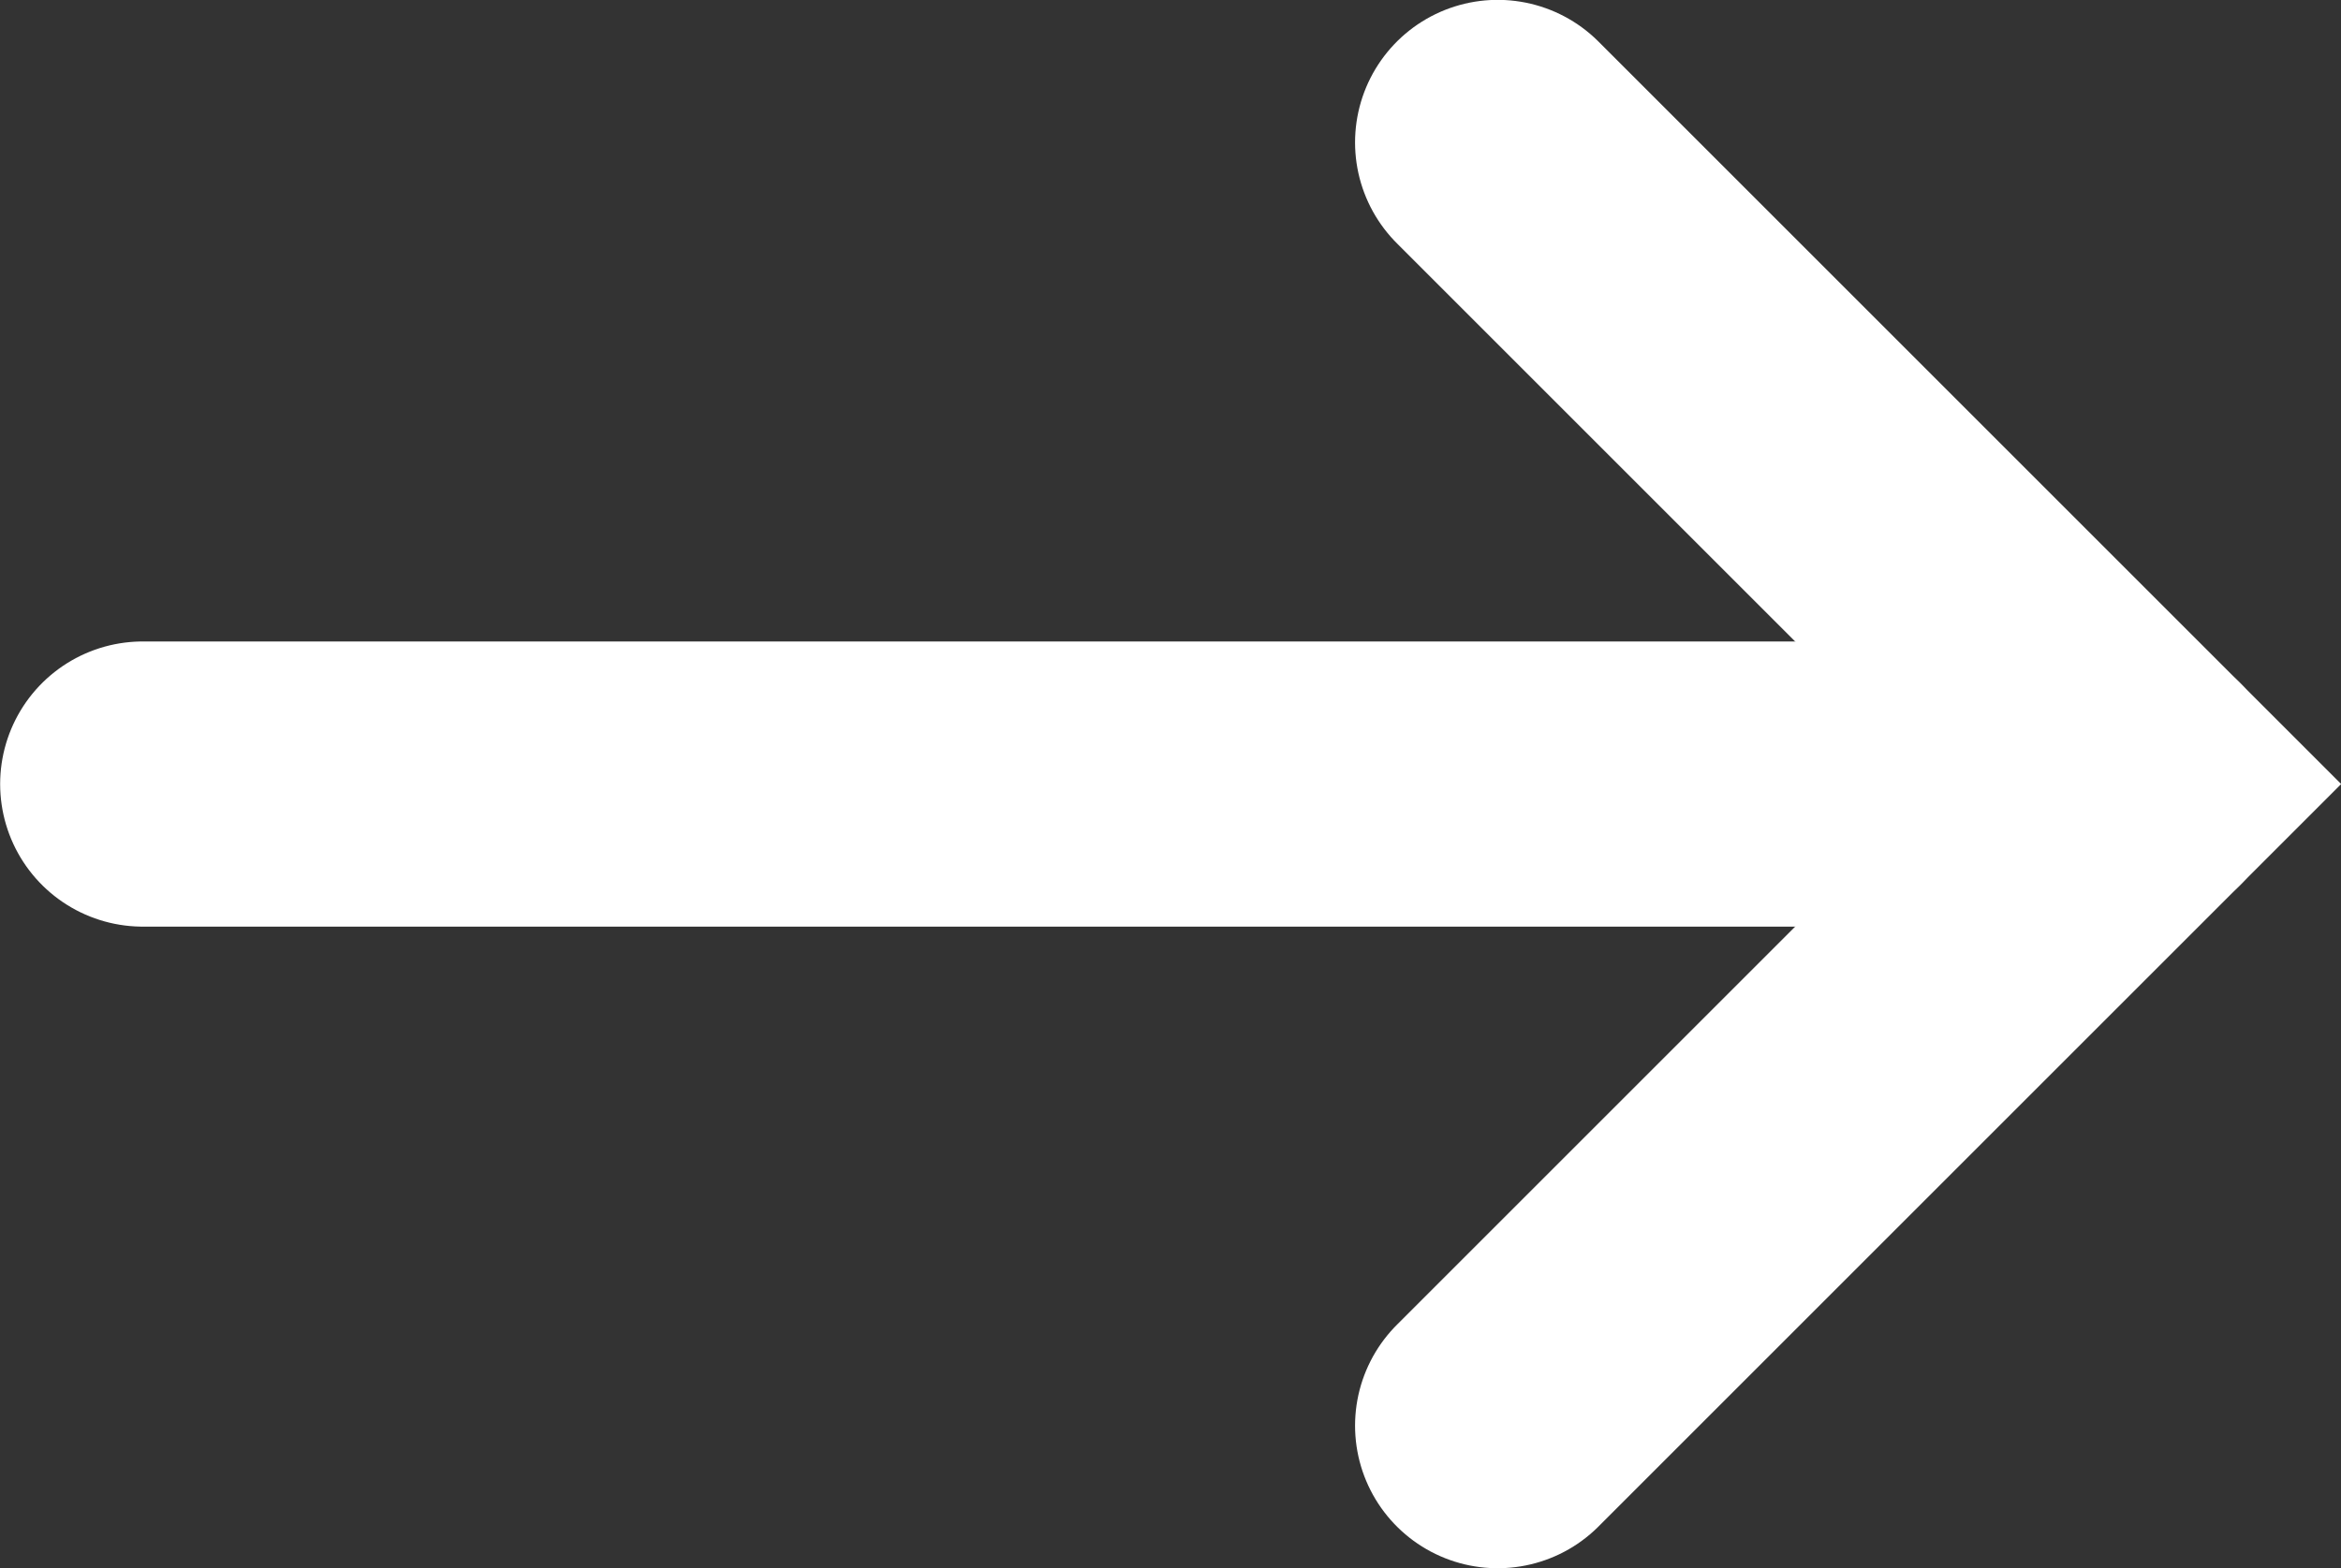
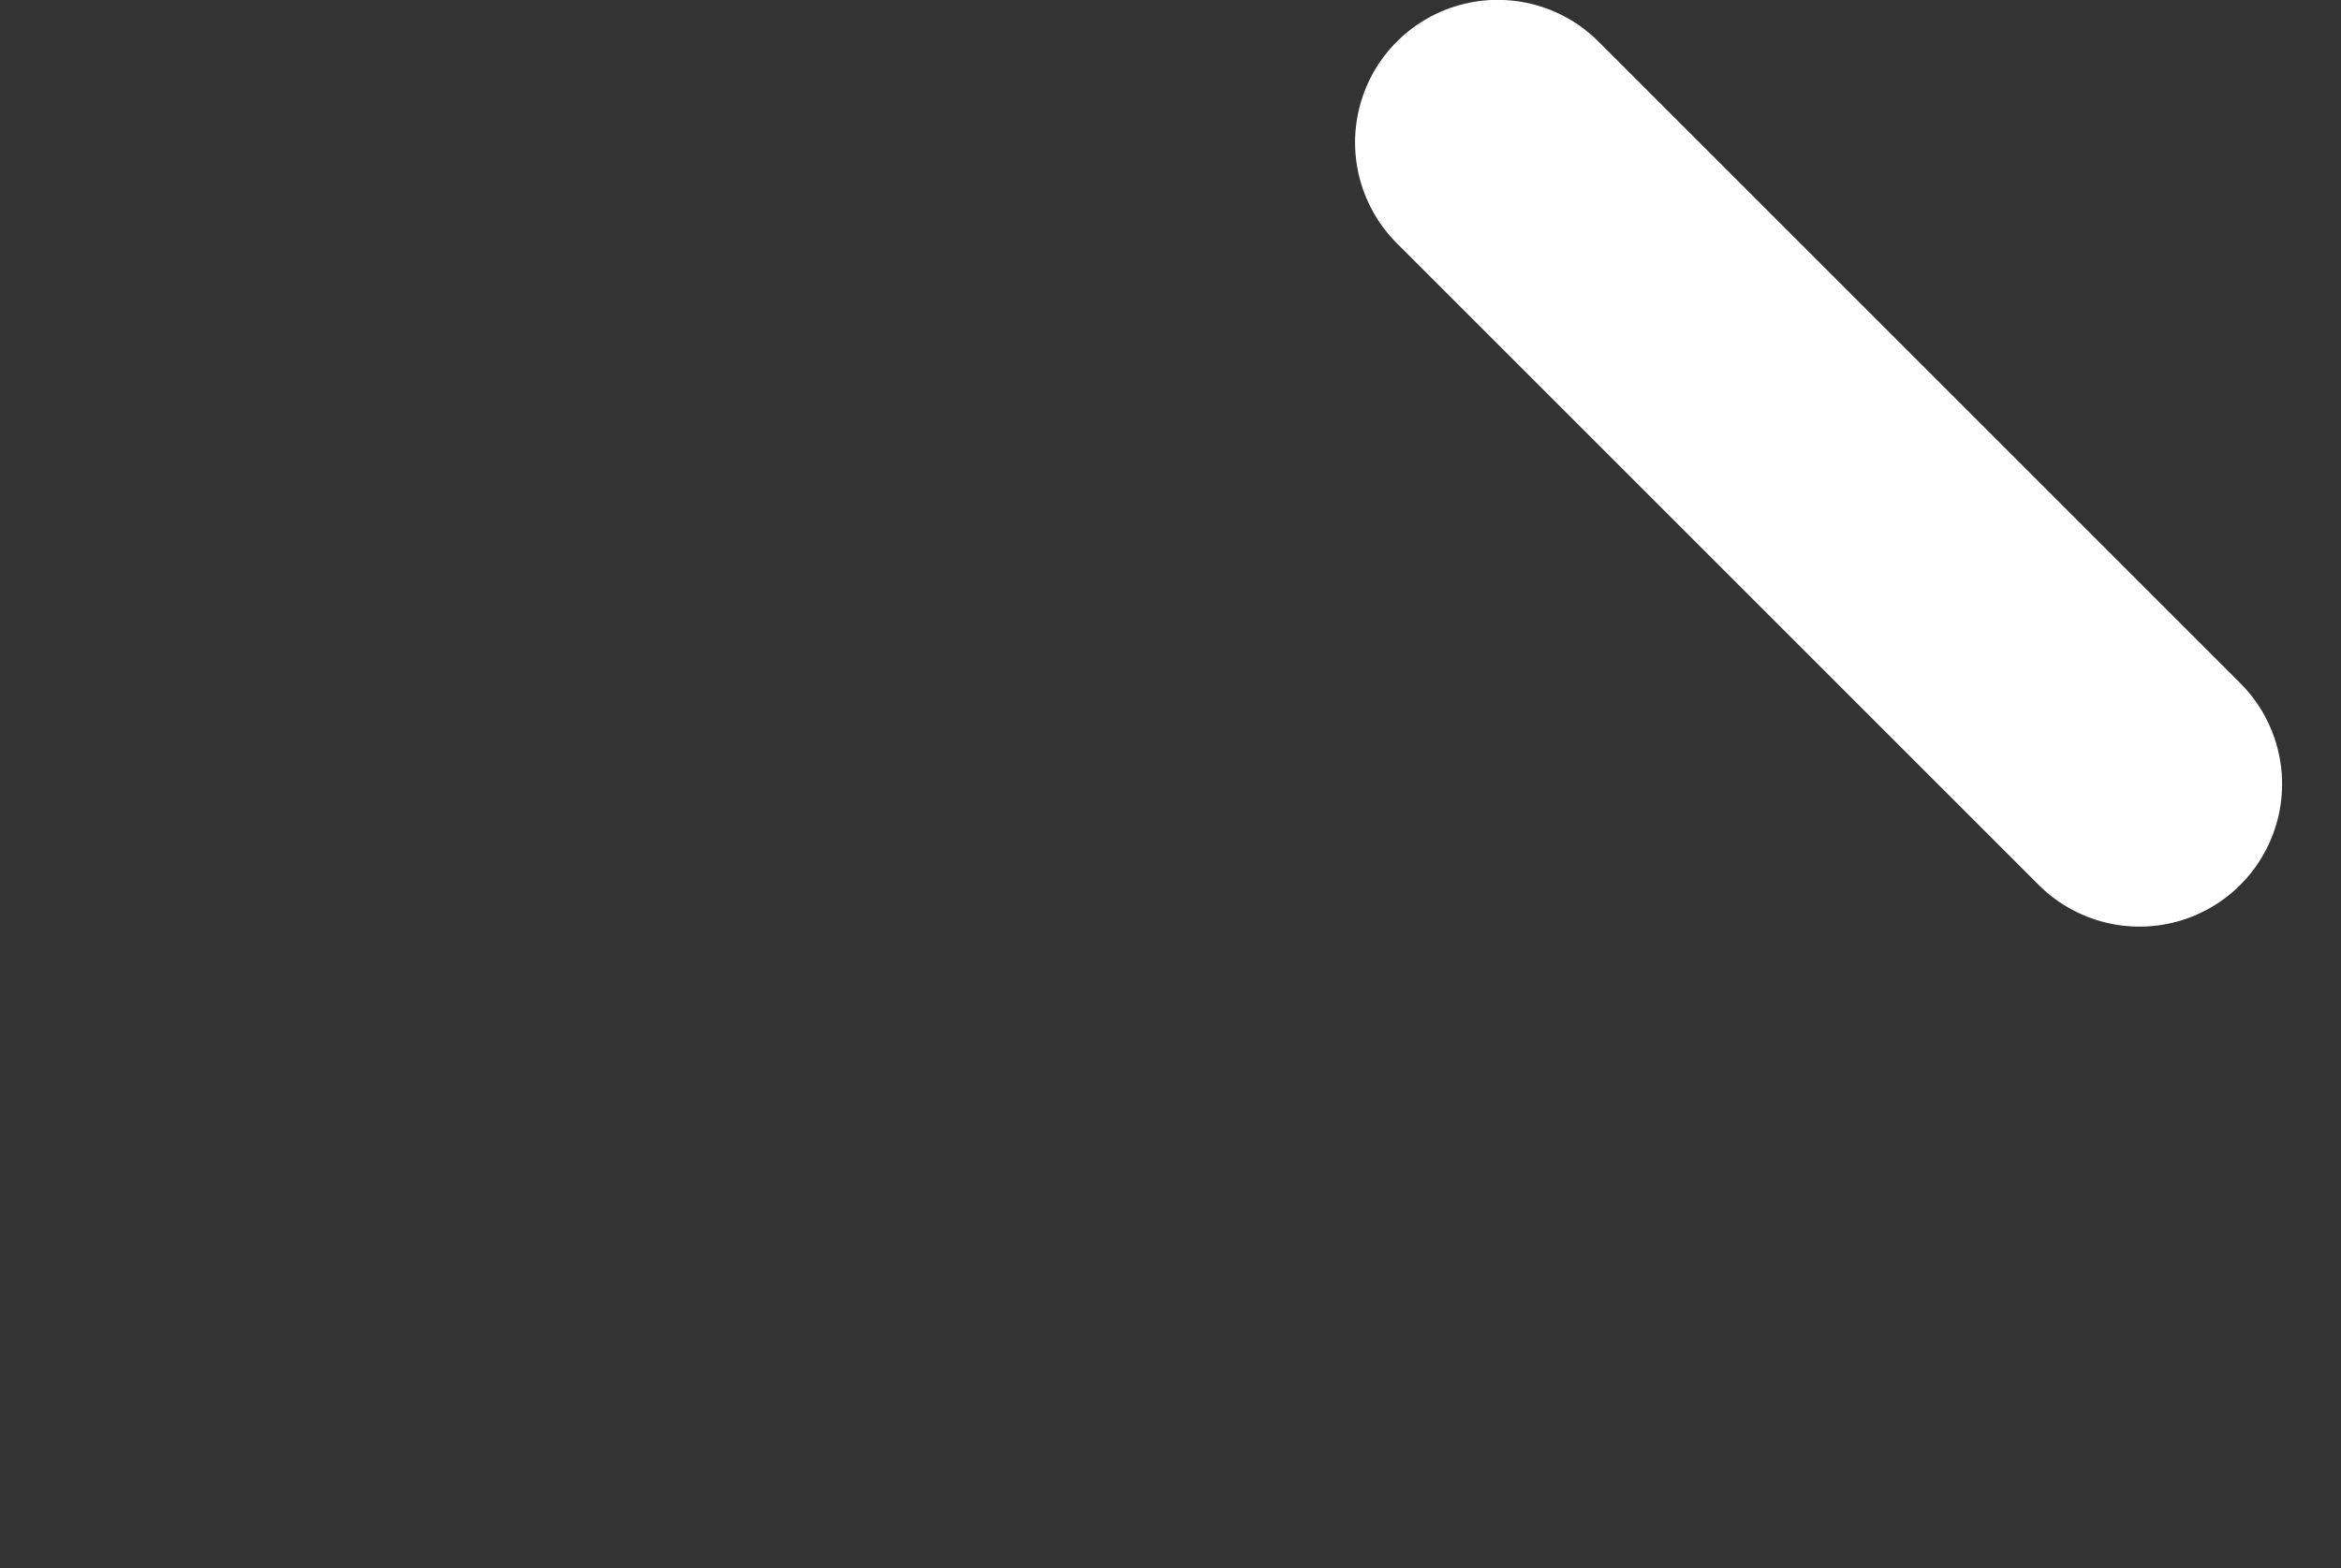
<svg xmlns="http://www.w3.org/2000/svg" width="16.414" height="11" viewBox="0 0 16.414 11">
  <rect x="0" y="0" width="16.414" height="11" fill="#333333" stroke="none" />
  <defs>
    <style>.a{fill:none;stroke:#FFFFFF;stroke-linecap:round;stroke-width:2px;}</style>
  </defs>
  <g transform="translate(1.001 0.999)">
-     <path class="a" d="M-10,0H4" transform="translate(10 4.5)" />
-     <path class="a" d="M12,5l4.5,4.5L12,14" transform="translate(-2.5 -5)" />
+     <path class="a" d="M12,5l4.5,4.5" transform="translate(-2.5 -5)" />
  </g>
</svg>